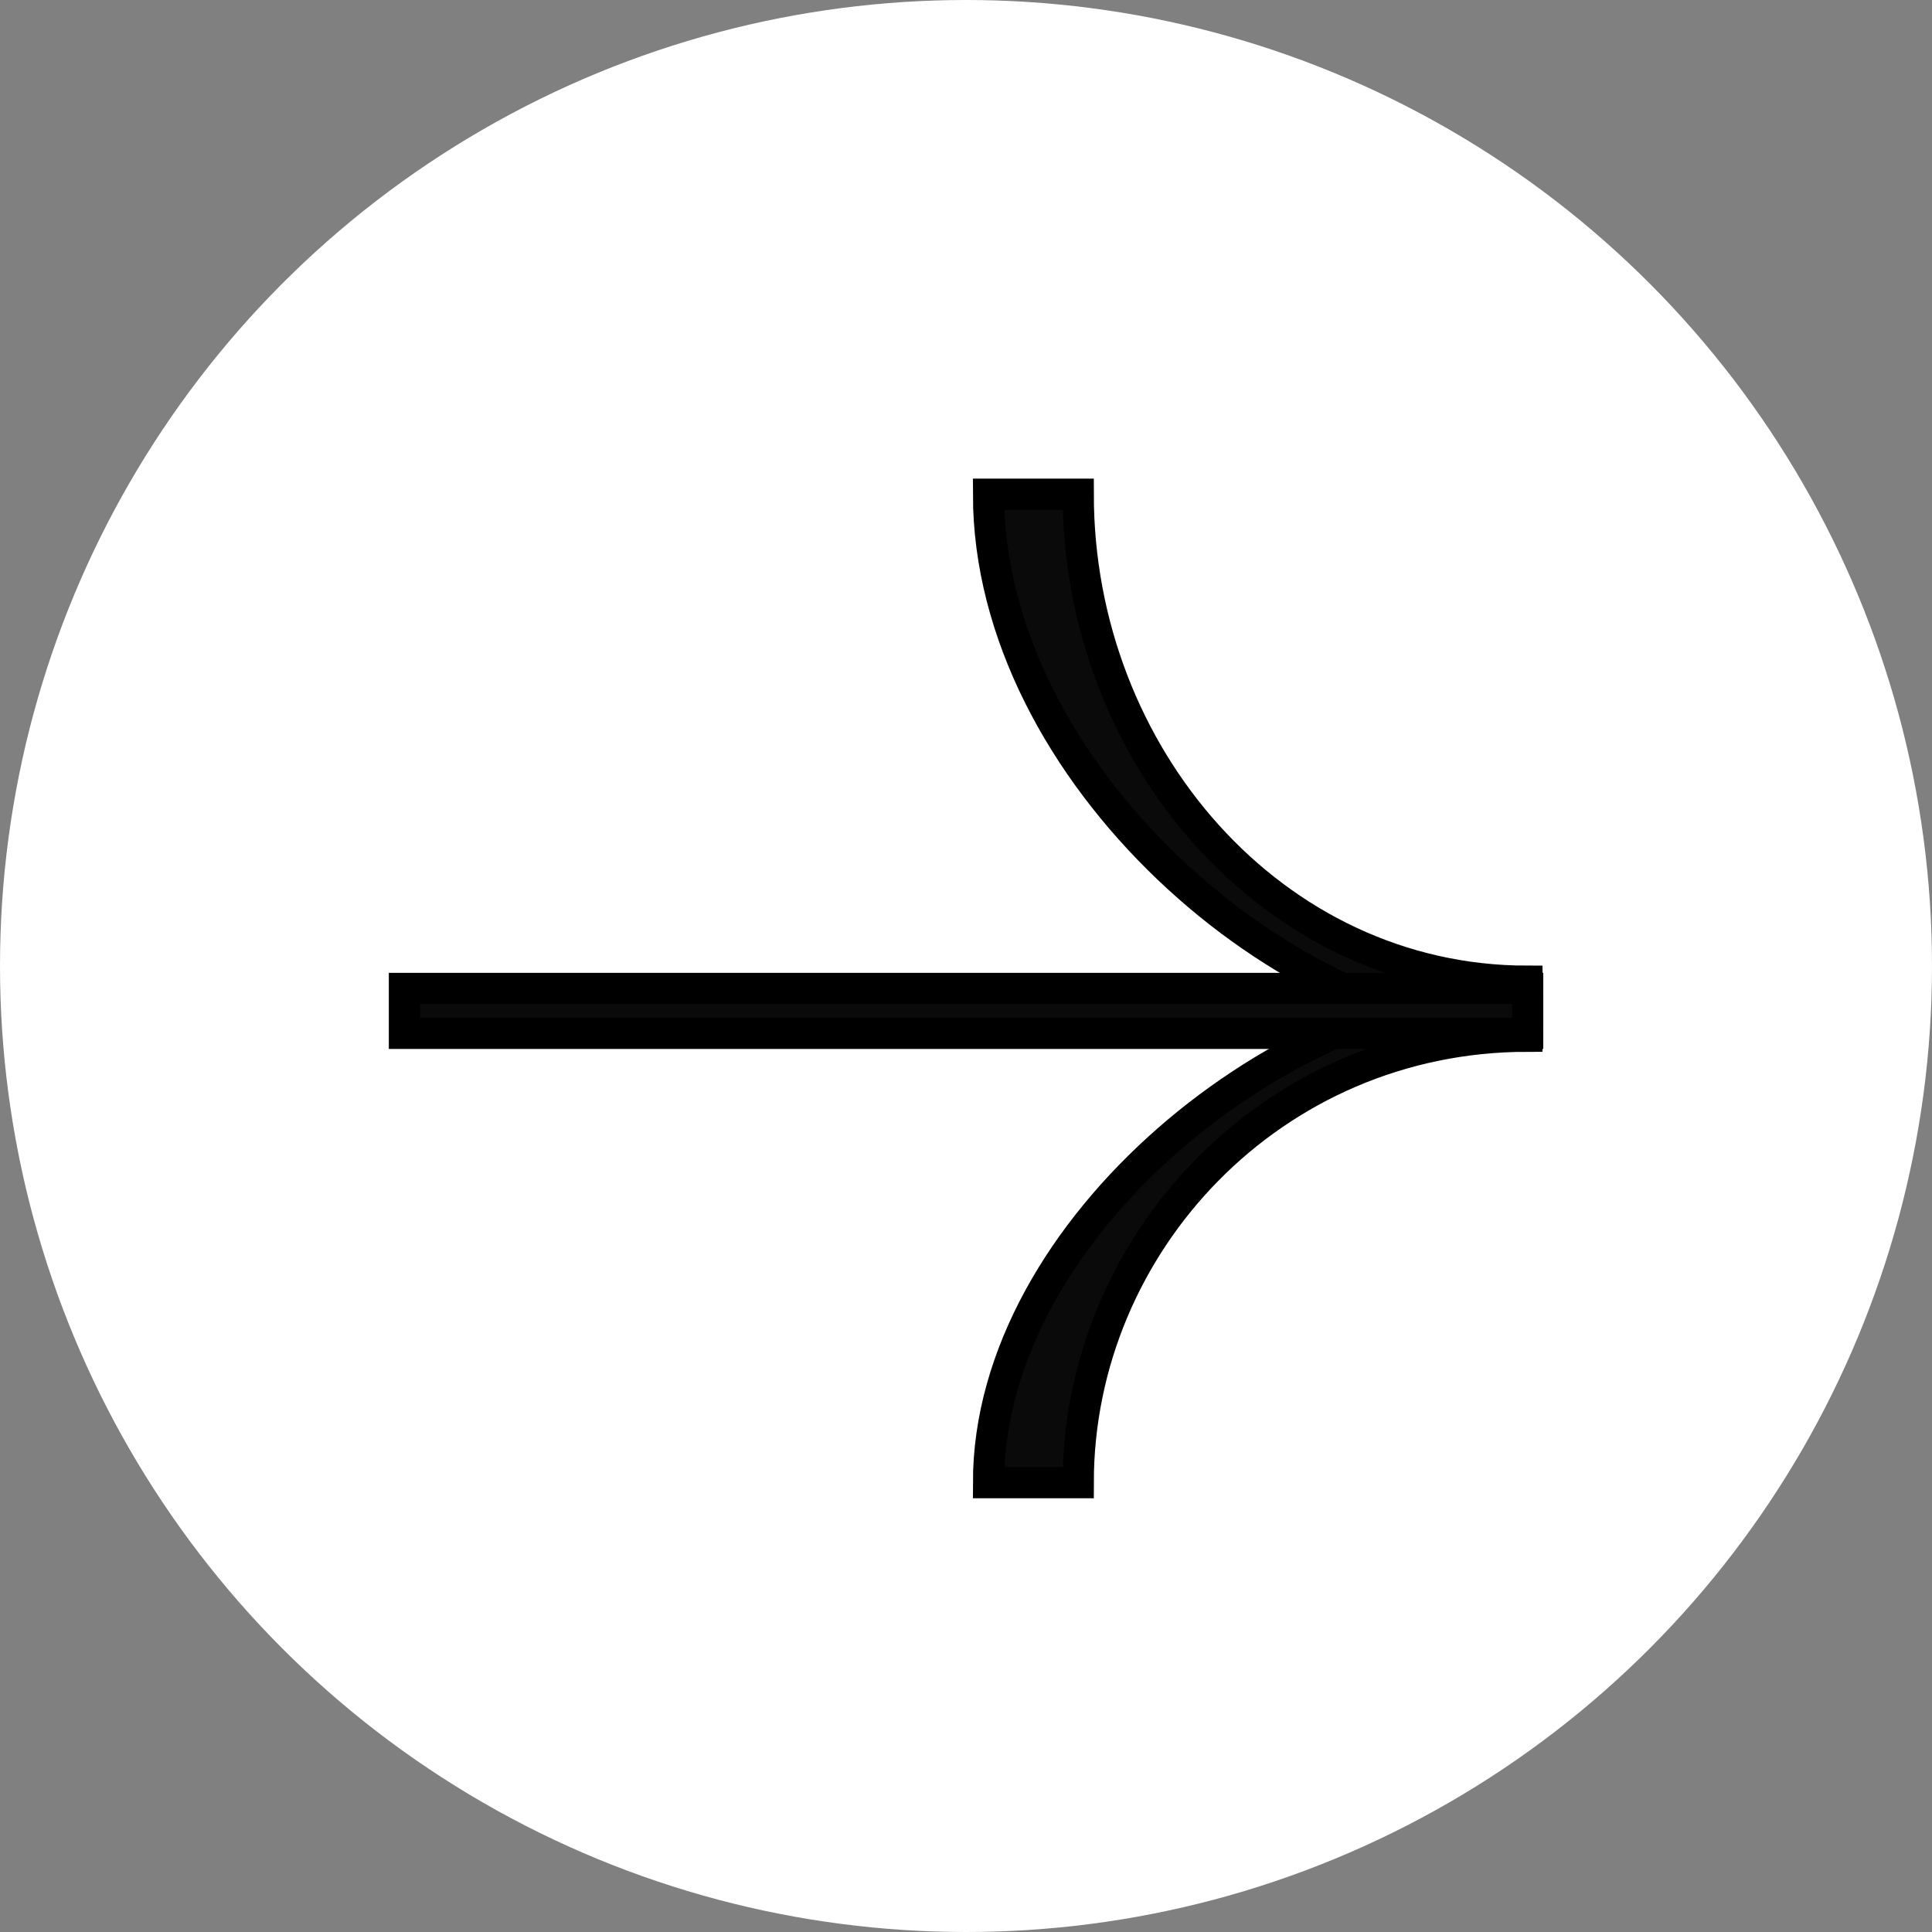
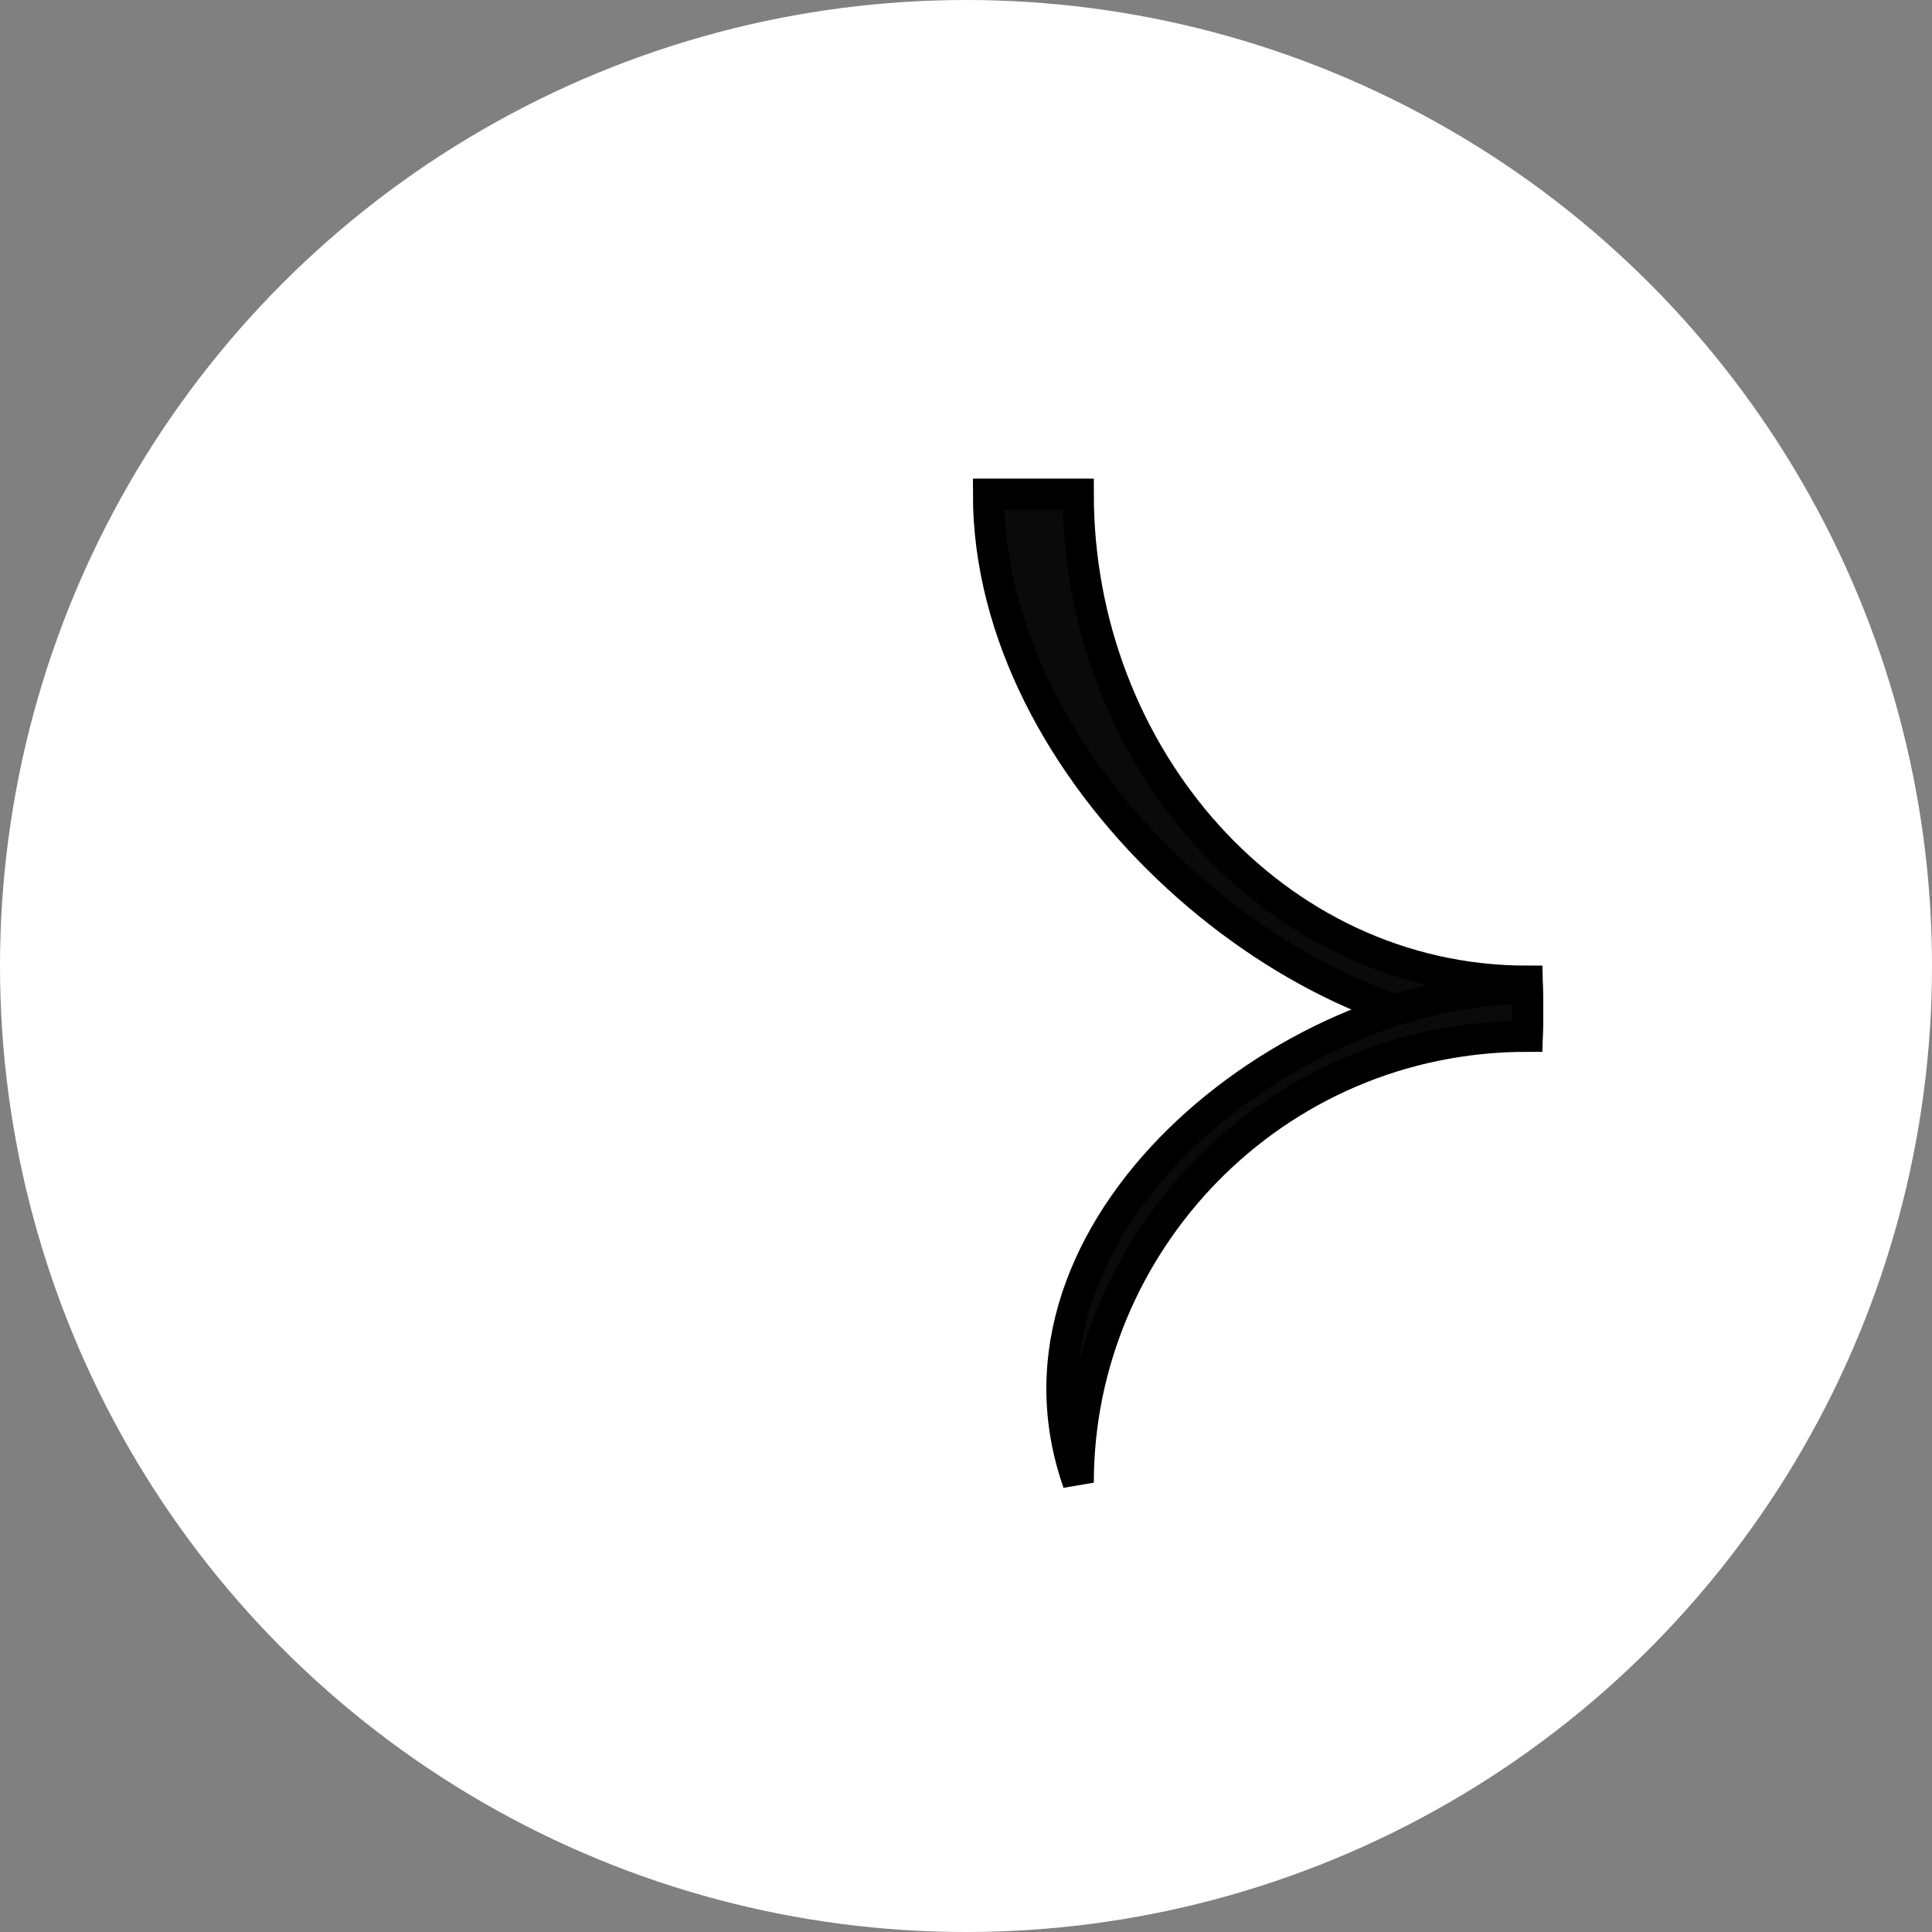
<svg xmlns="http://www.w3.org/2000/svg" width="31" height="31" viewBox="0 0 31 31" fill="none">
  <rect x="0" y="0" width="31" height="31" fill="#808080" stroke="none" />
  <circle cx="15.5" cy="15.5" r="15.5" fill="white" />
  <path d="M24.506 15.744C20.423 15.744 17.301 12.116 17.301 7.93H15.861C15.861 12.395 20.663 16.581 24.506 16.581C24.52 16.254 24.506 15.744 24.506 15.744Z" fill="#0A0A0A" stroke="black" stroke-width="0.5" />
-   <path d="M24.506 16.627C20.423 16.627 17.301 19.953 17.301 23.79H15.861C15.861 19.697 20.663 15.86 24.506 15.86C24.52 16.159 24.506 16.627 24.506 16.627Z" fill="#0A0A0A" stroke="black" stroke-width="0.5" />
-   <rect width="18.023" height="0.721" transform="matrix(-1 0 0 1 24.512 15.86)" fill="#0A0A0A" stroke="black" stroke-width="0.5" />
+   <path d="M24.506 16.627C20.423 16.627 17.301 19.953 17.301 23.79C15.861 19.697 20.663 15.86 24.506 15.86C24.52 16.159 24.506 16.627 24.506 16.627Z" fill="#0A0A0A" stroke="black" stroke-width="0.5" />
</svg>